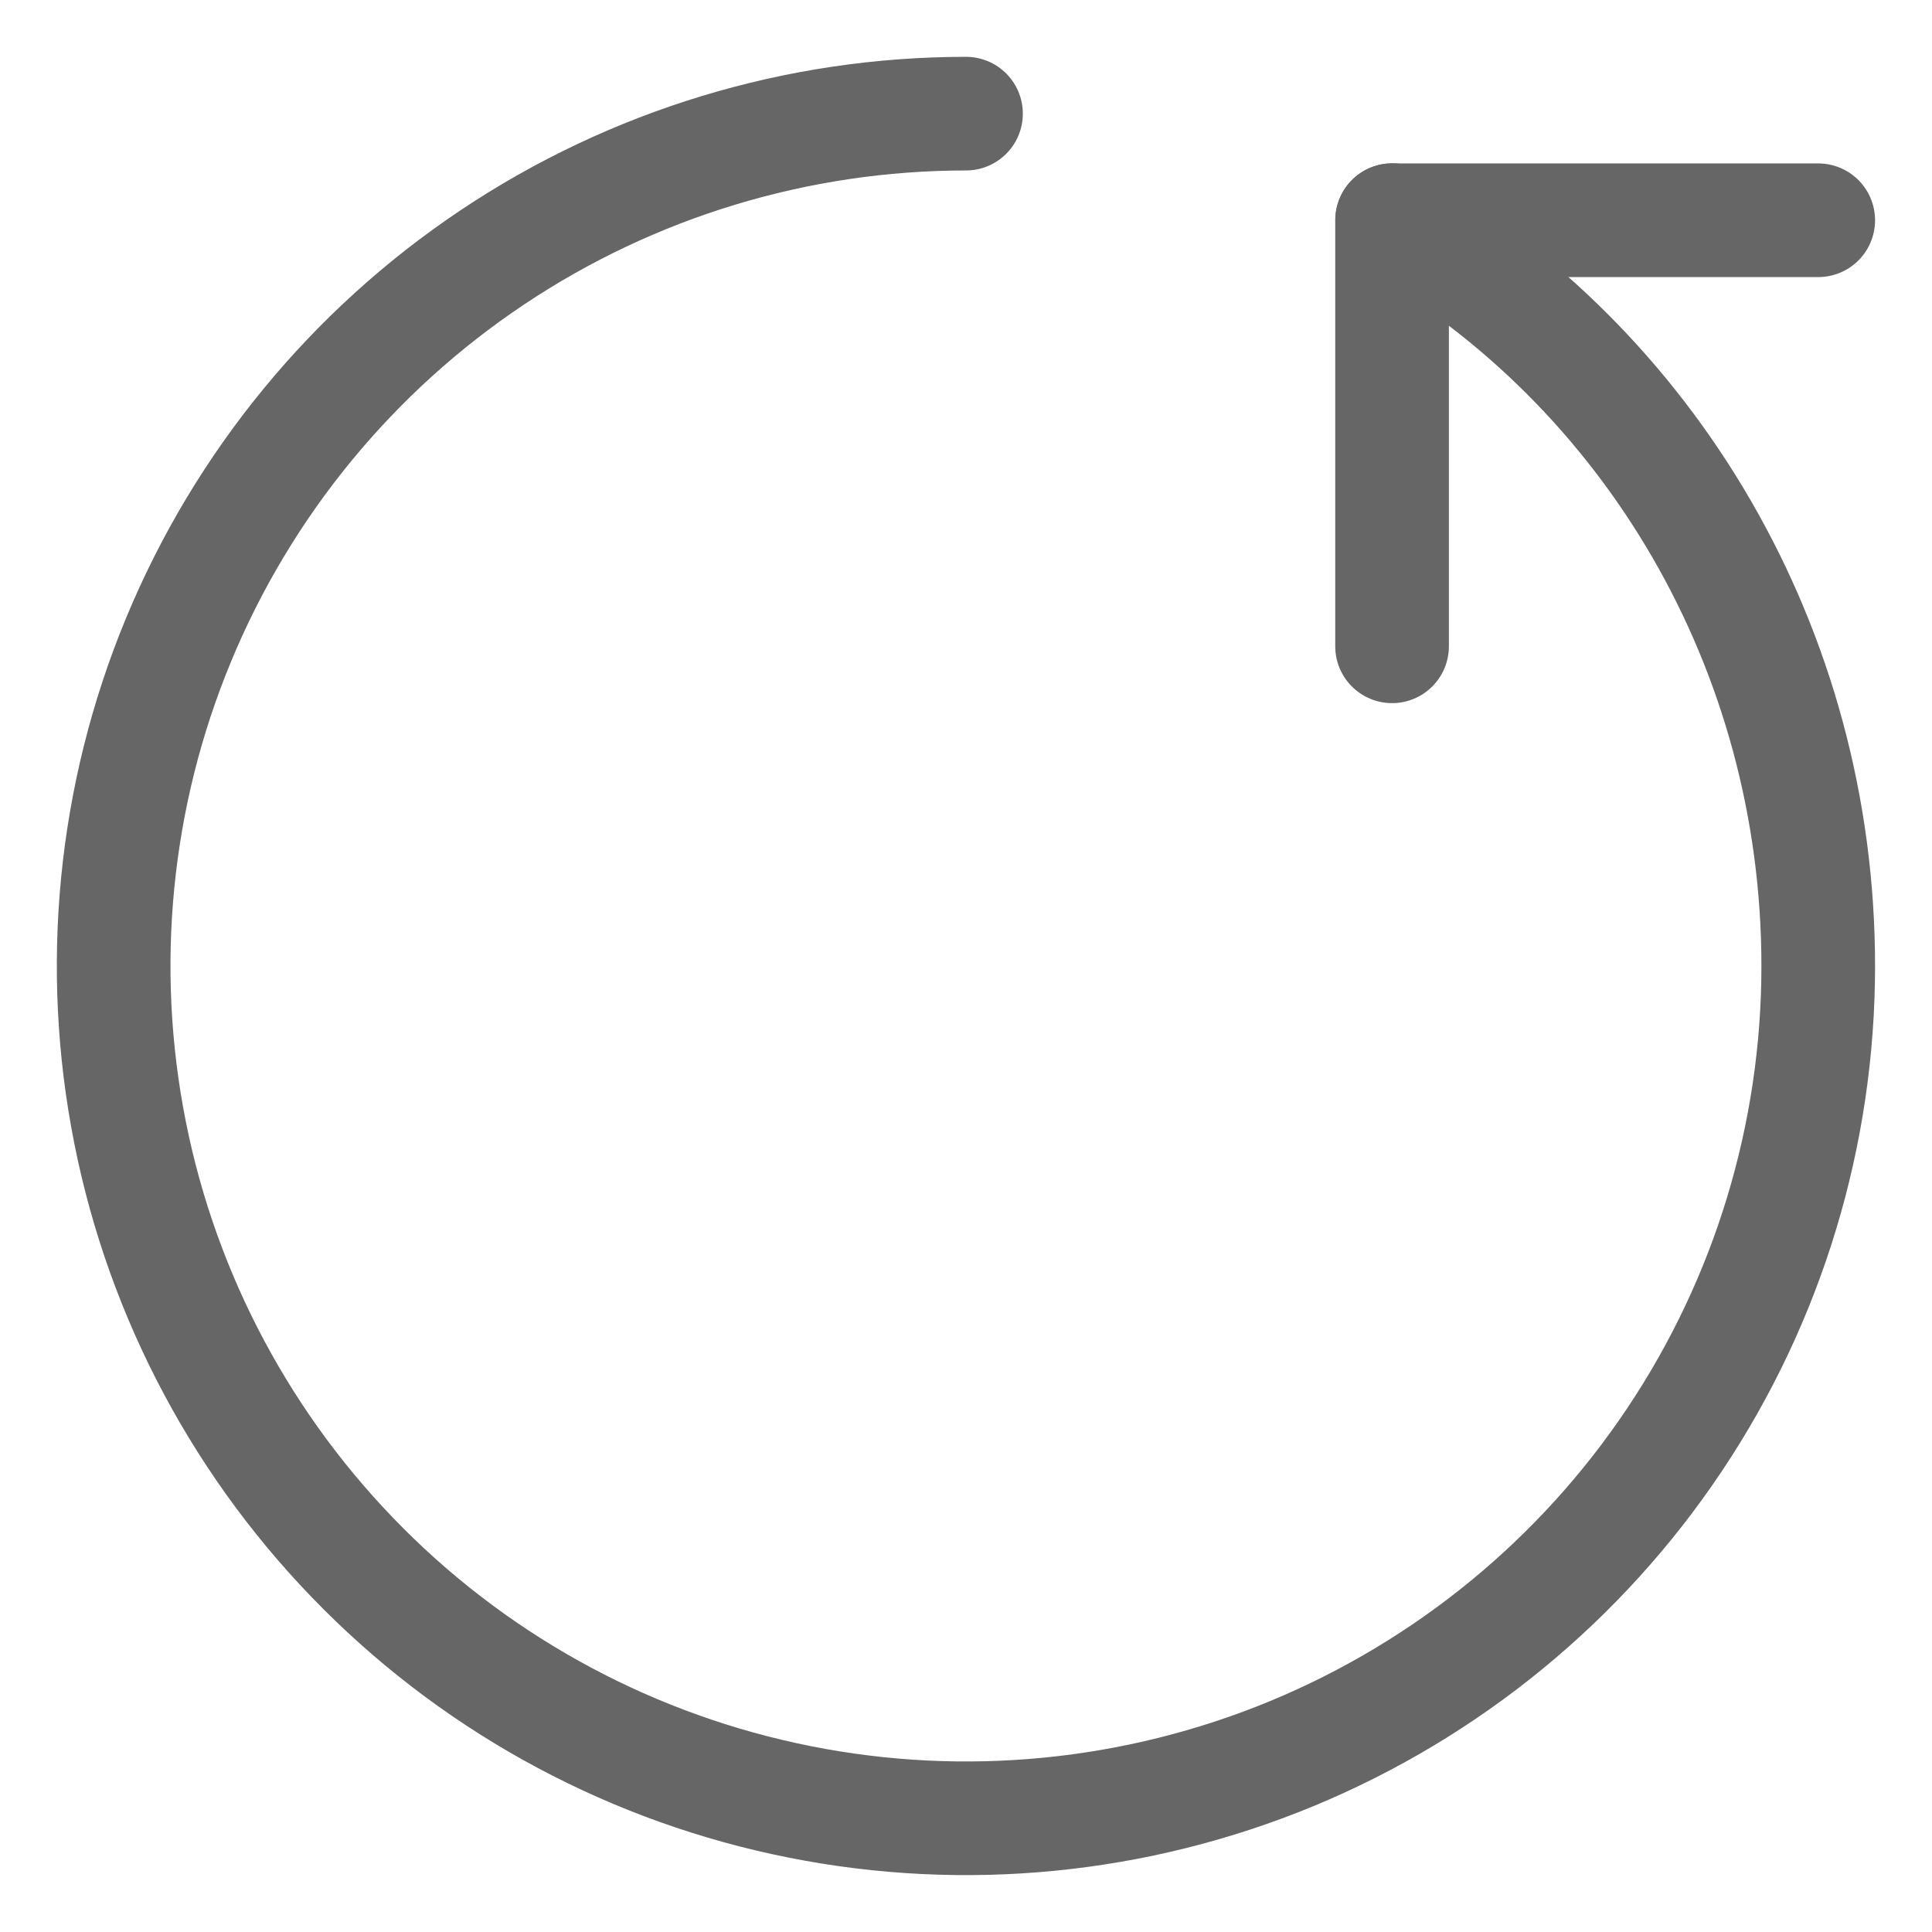
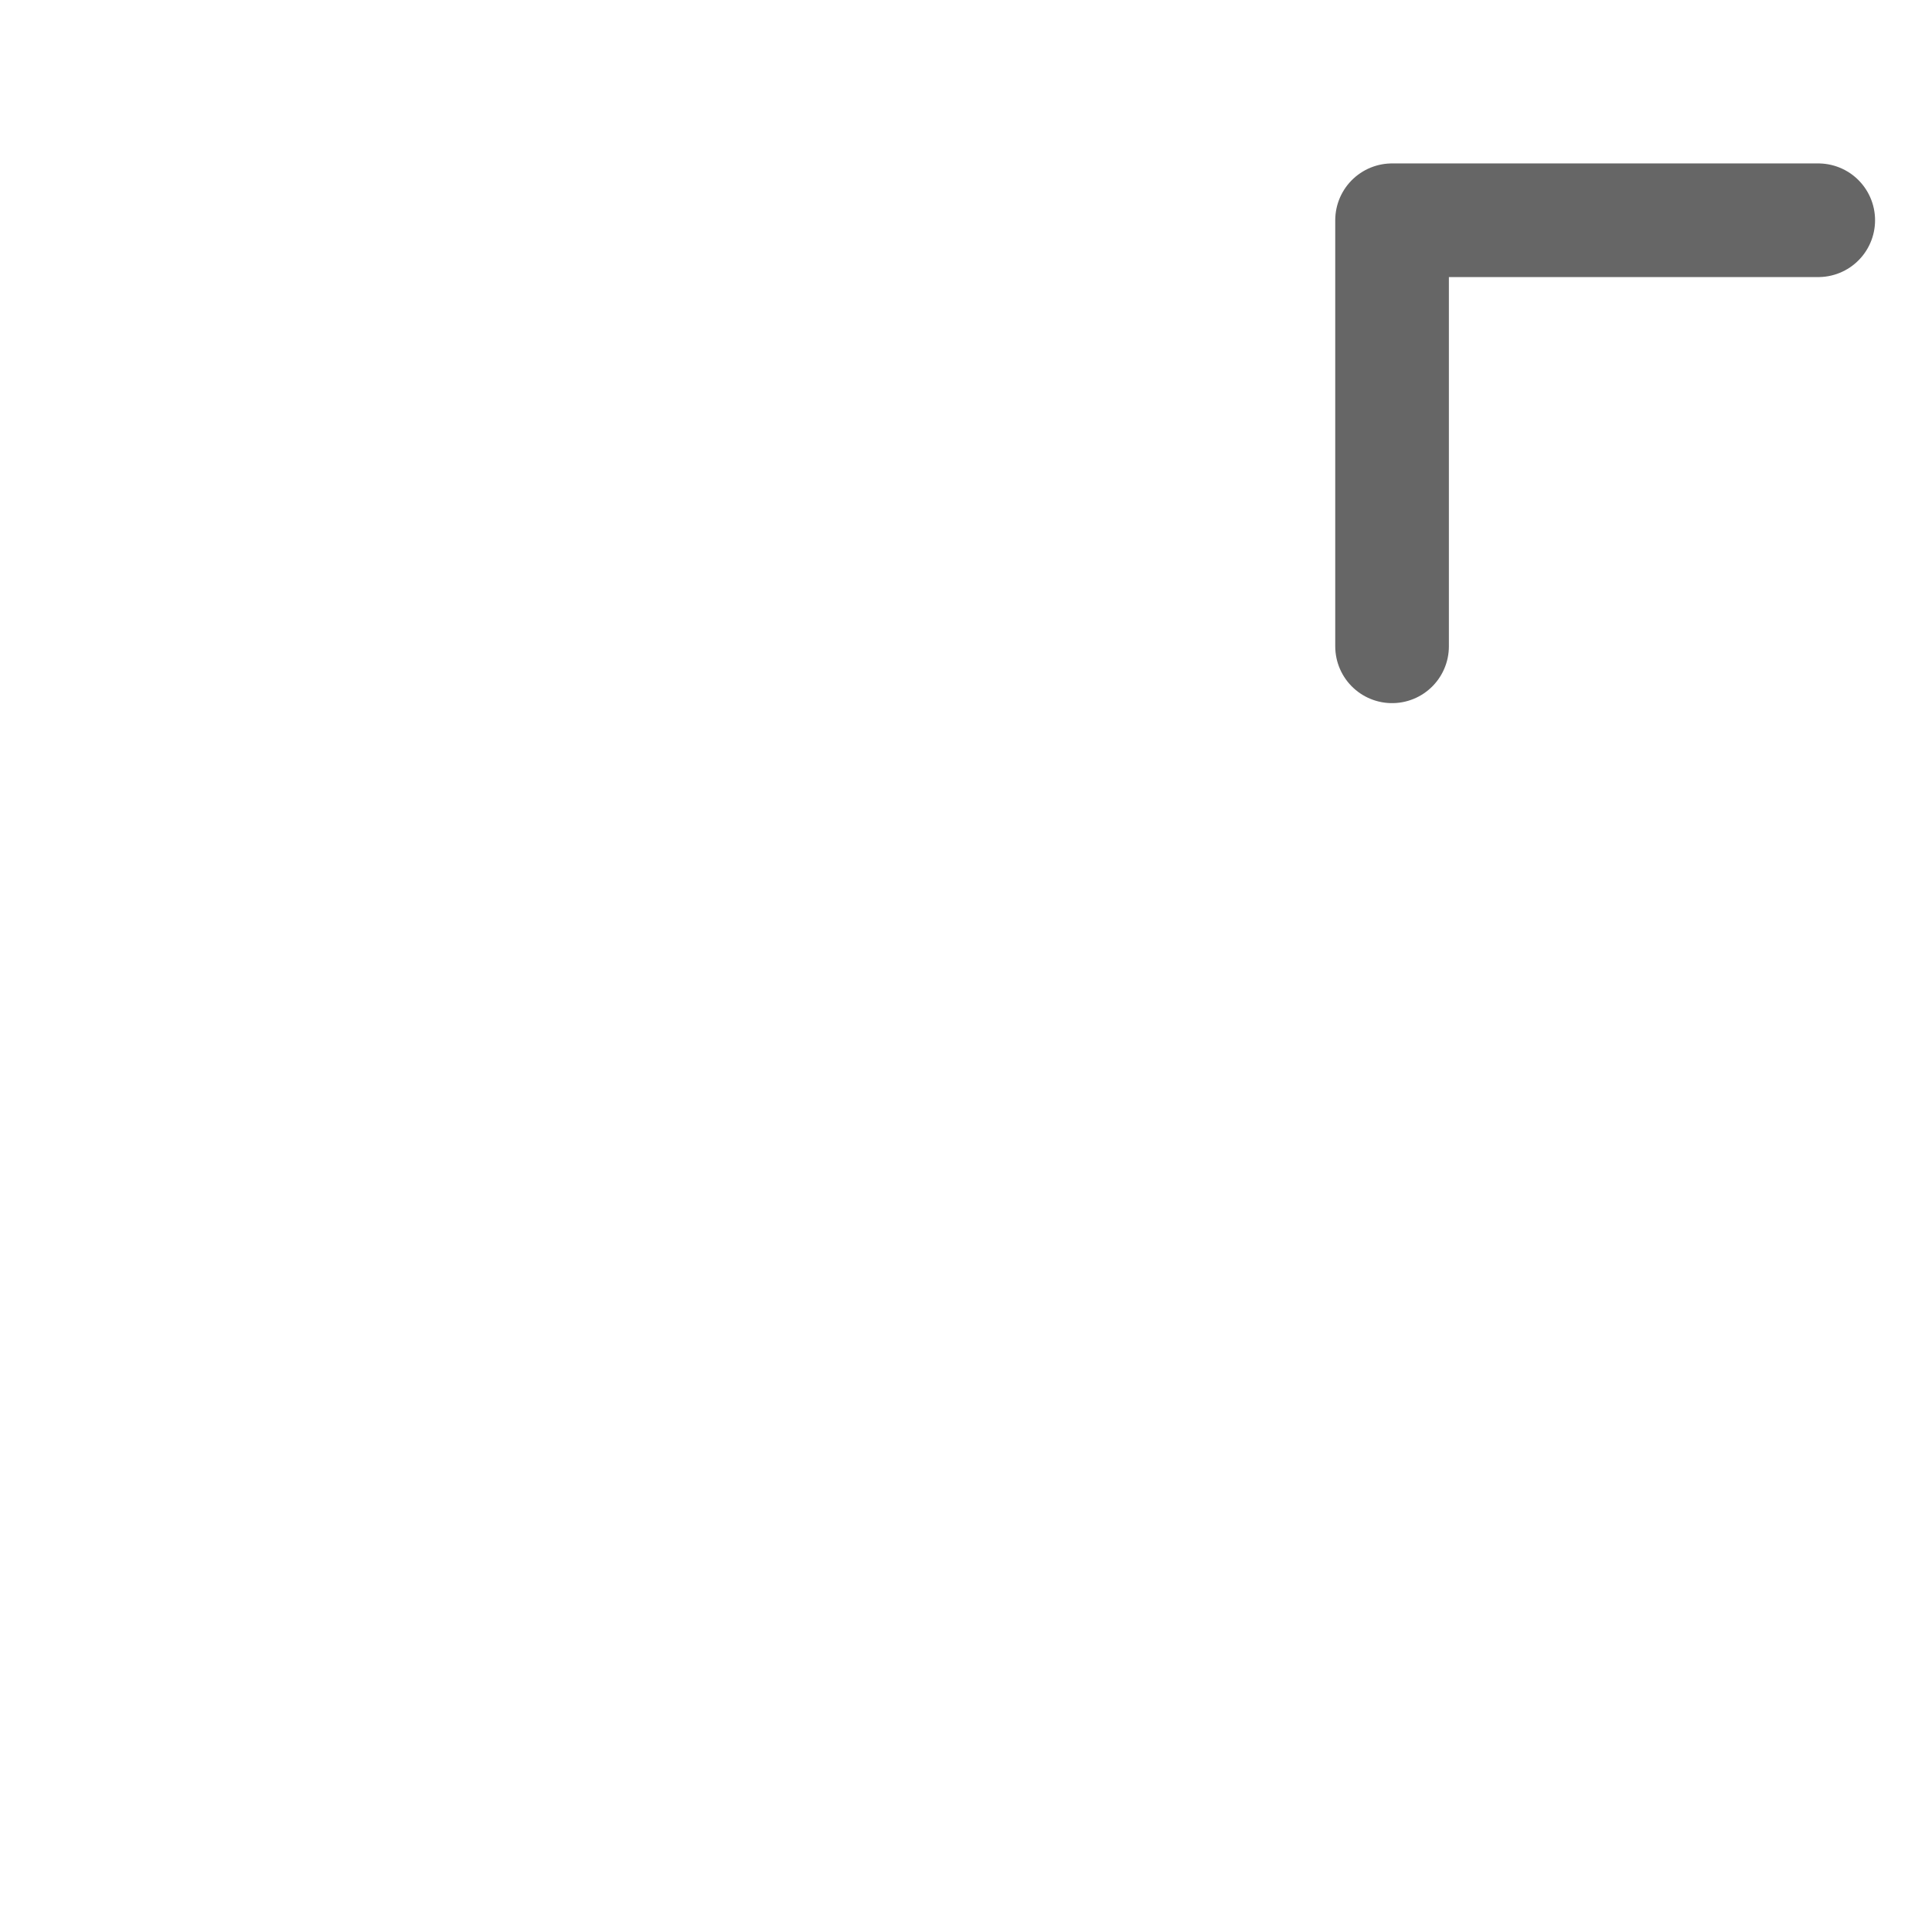
<svg xmlns="http://www.w3.org/2000/svg" width="17" height="17" viewBox="0 0 17 17" fill="none">
-   <path d="M12.25 1.937C14.513 3.228 15.999 5.708 15.999 8.5C15.999 9.983 15.56 11.433 14.736 12.666C13.912 13.9 12.74 14.861 11.37 15.429C9.999 15.996 8.491 16.145 7.037 15.855C5.582 15.566 4.245 14.852 3.197 13.803C2.148 12.754 1.433 11.418 1.144 9.963C0.855 8.508 1.003 7 1.571 5.63C2.139 4.259 3.1 3.088 4.333 2.264C5.566 1.44 7.016 1 8.5 1" stroke="#666666" stroke-linecap="round" stroke-linejoin="round" />
  <path d="M12.249 5.687V1.938H15.999" stroke="#666666" stroke-linecap="round" stroke-linejoin="round" />
</svg>